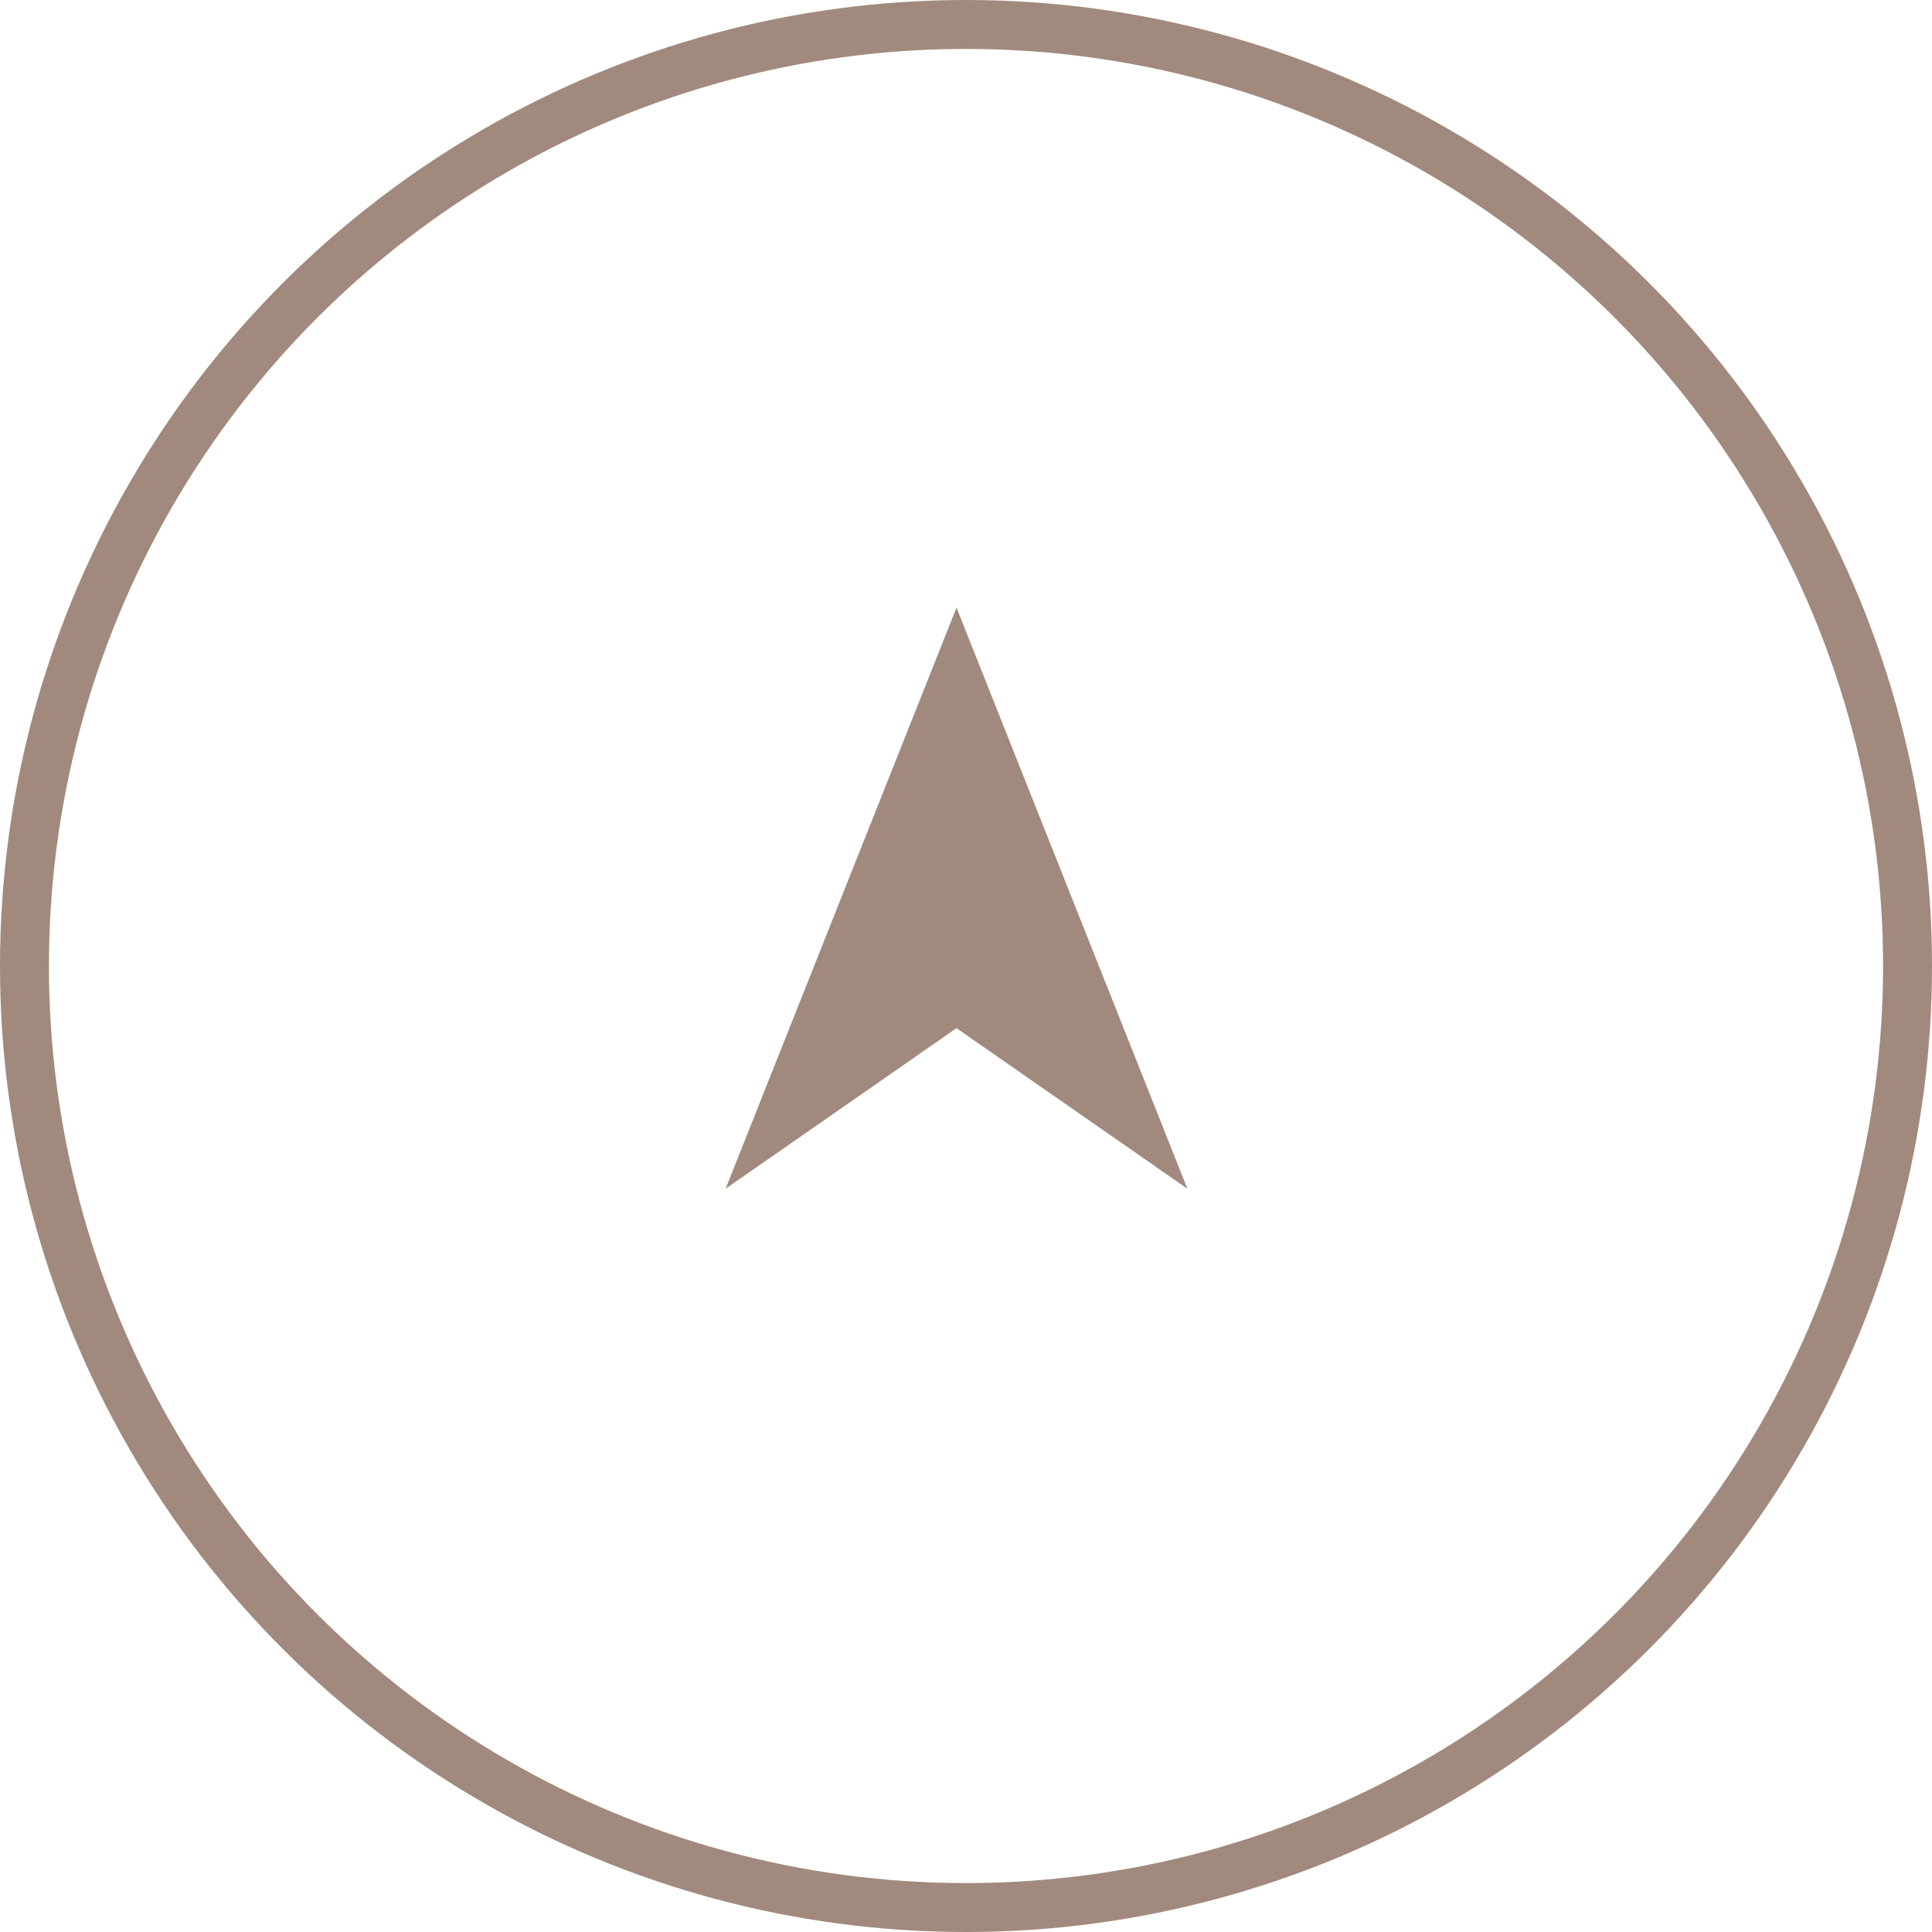
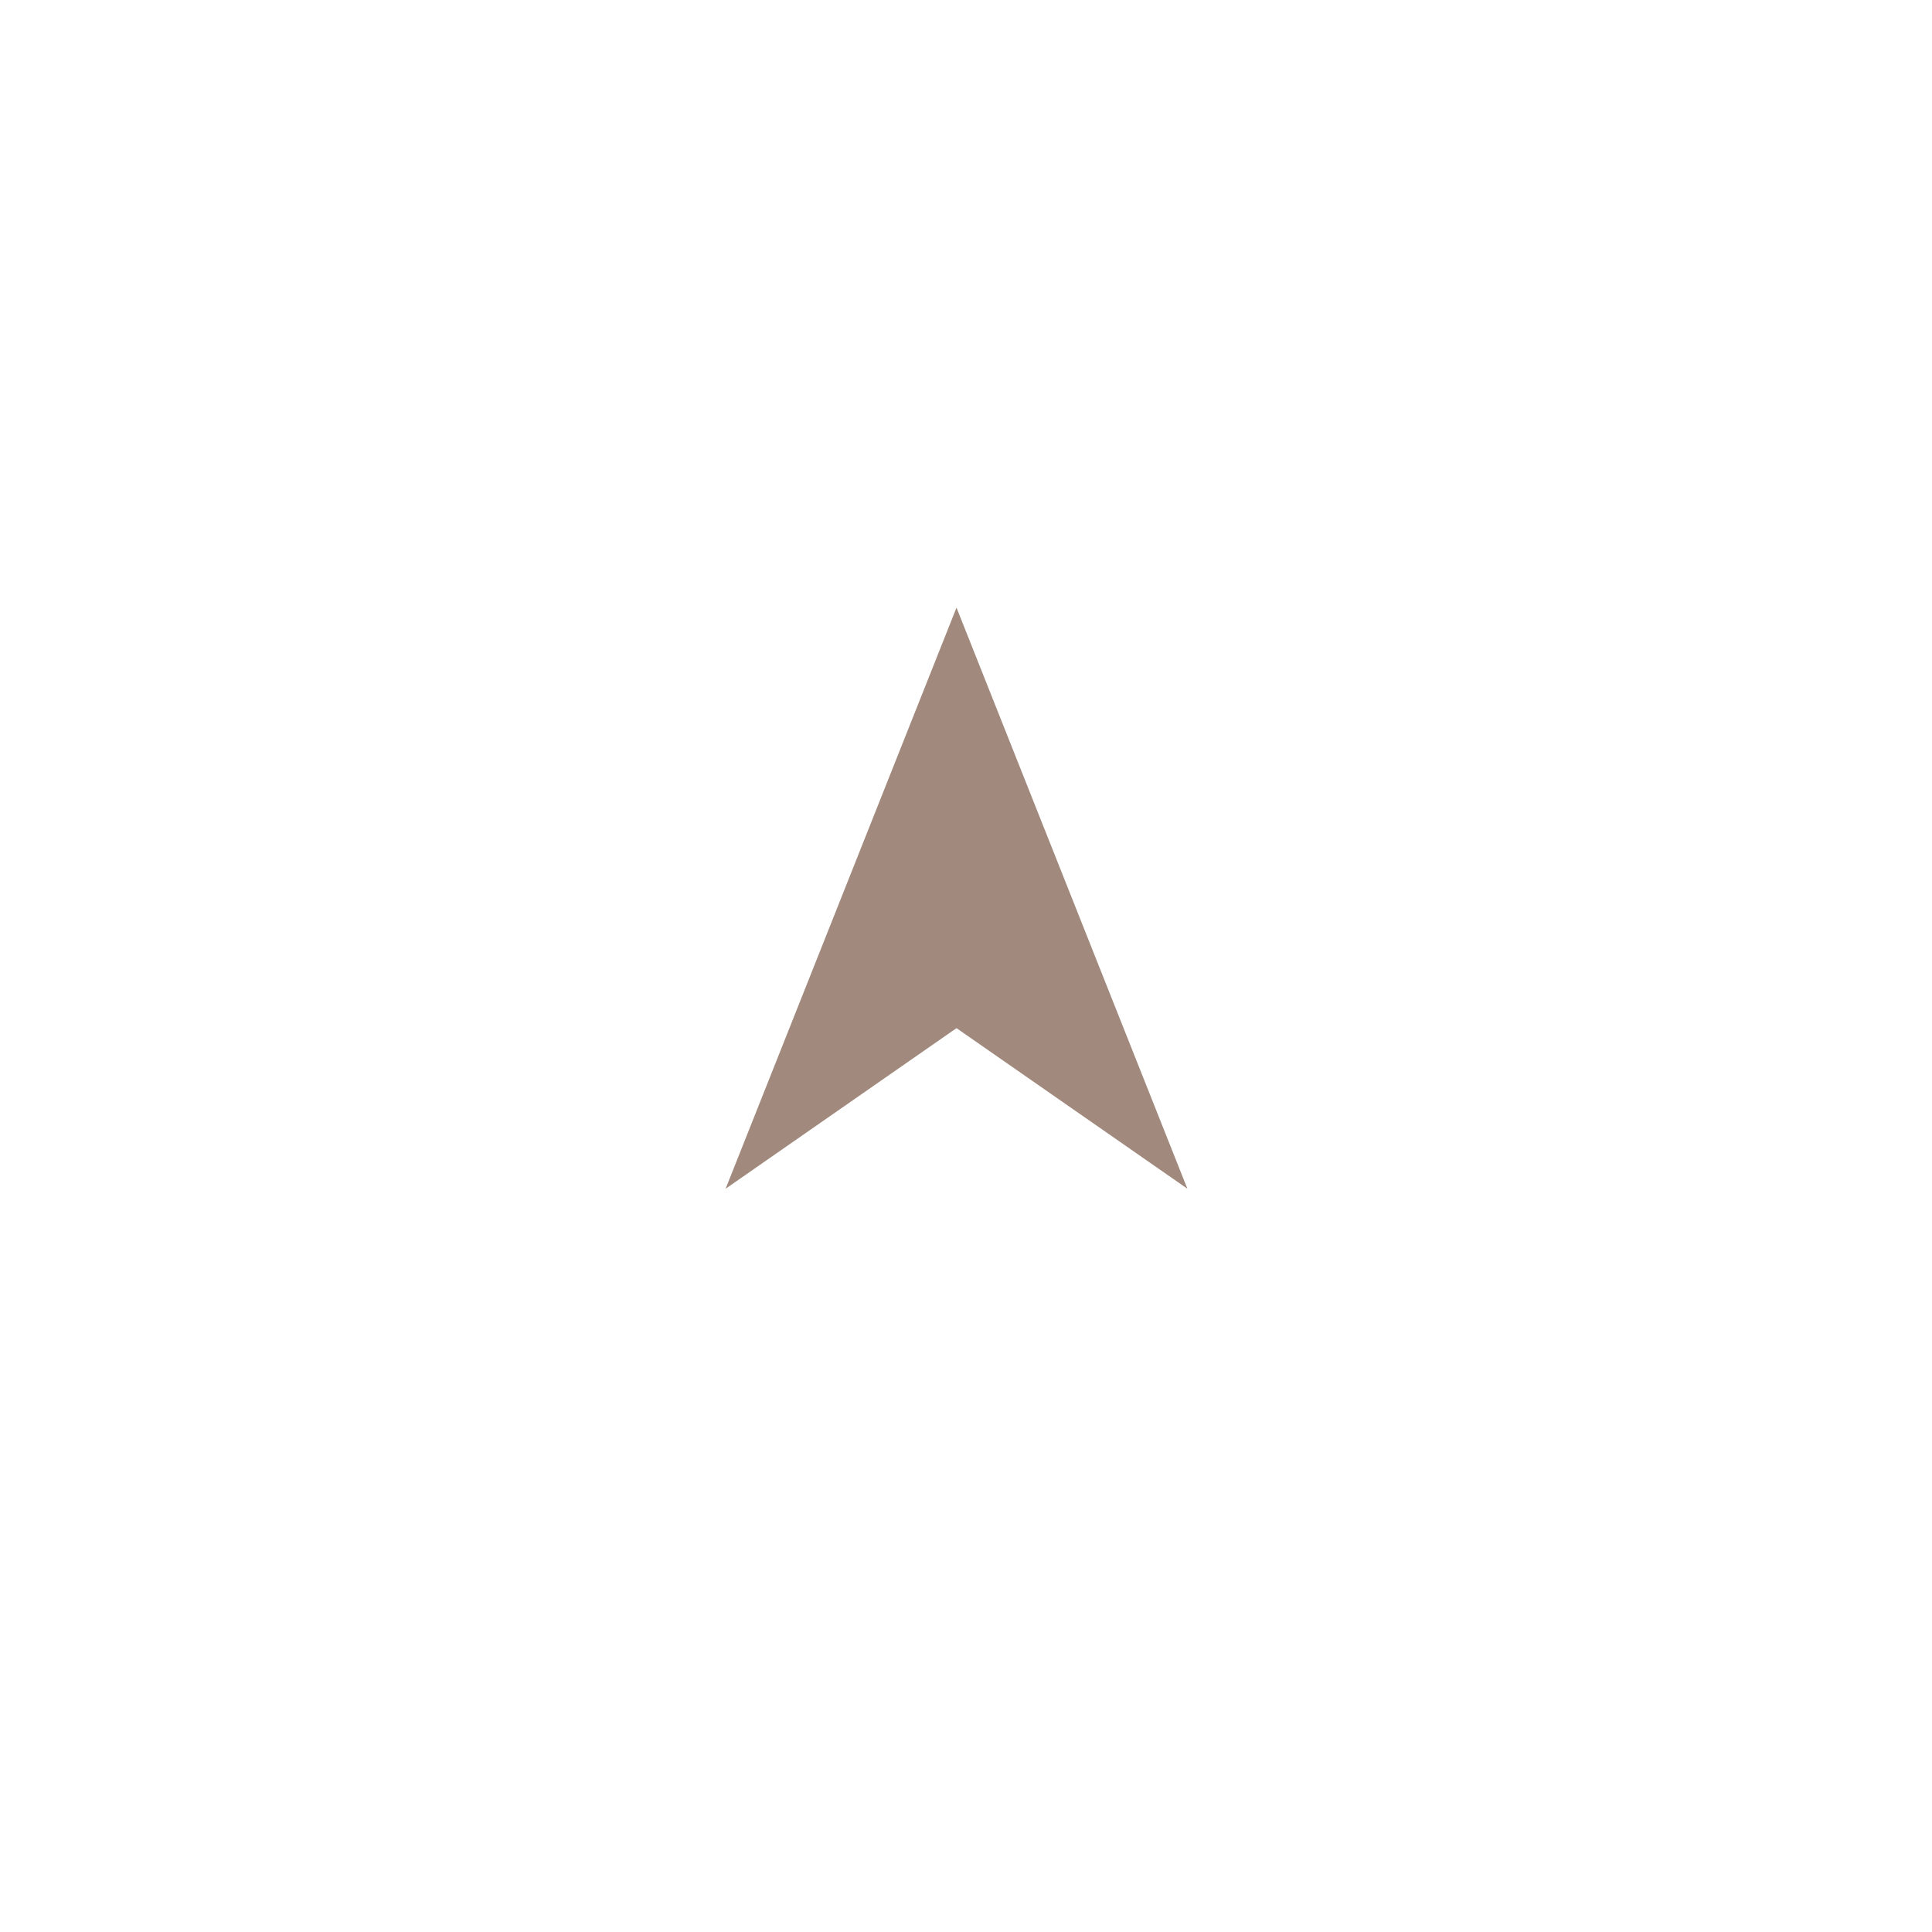
<svg xmlns="http://www.w3.org/2000/svg" width="800" height="800" viewBox="0 0 800 800" fill="none">
-   <circle cx="400" cy="400" r="389.87" transform="rotate(-90 400 400)" stroke="#A18A7D" stroke-width="20.26" />
-   <path d="M491.675 492.231L396.067 251.607L300.458 492.231L396.067 425.732L491.675 492.231Z" fill="#A18A7D" />
+   <path d="M491.675 492.231L396.067 251.607L300.458 492.231L396.067 425.732Z" fill="#A18A7D" />
</svg>